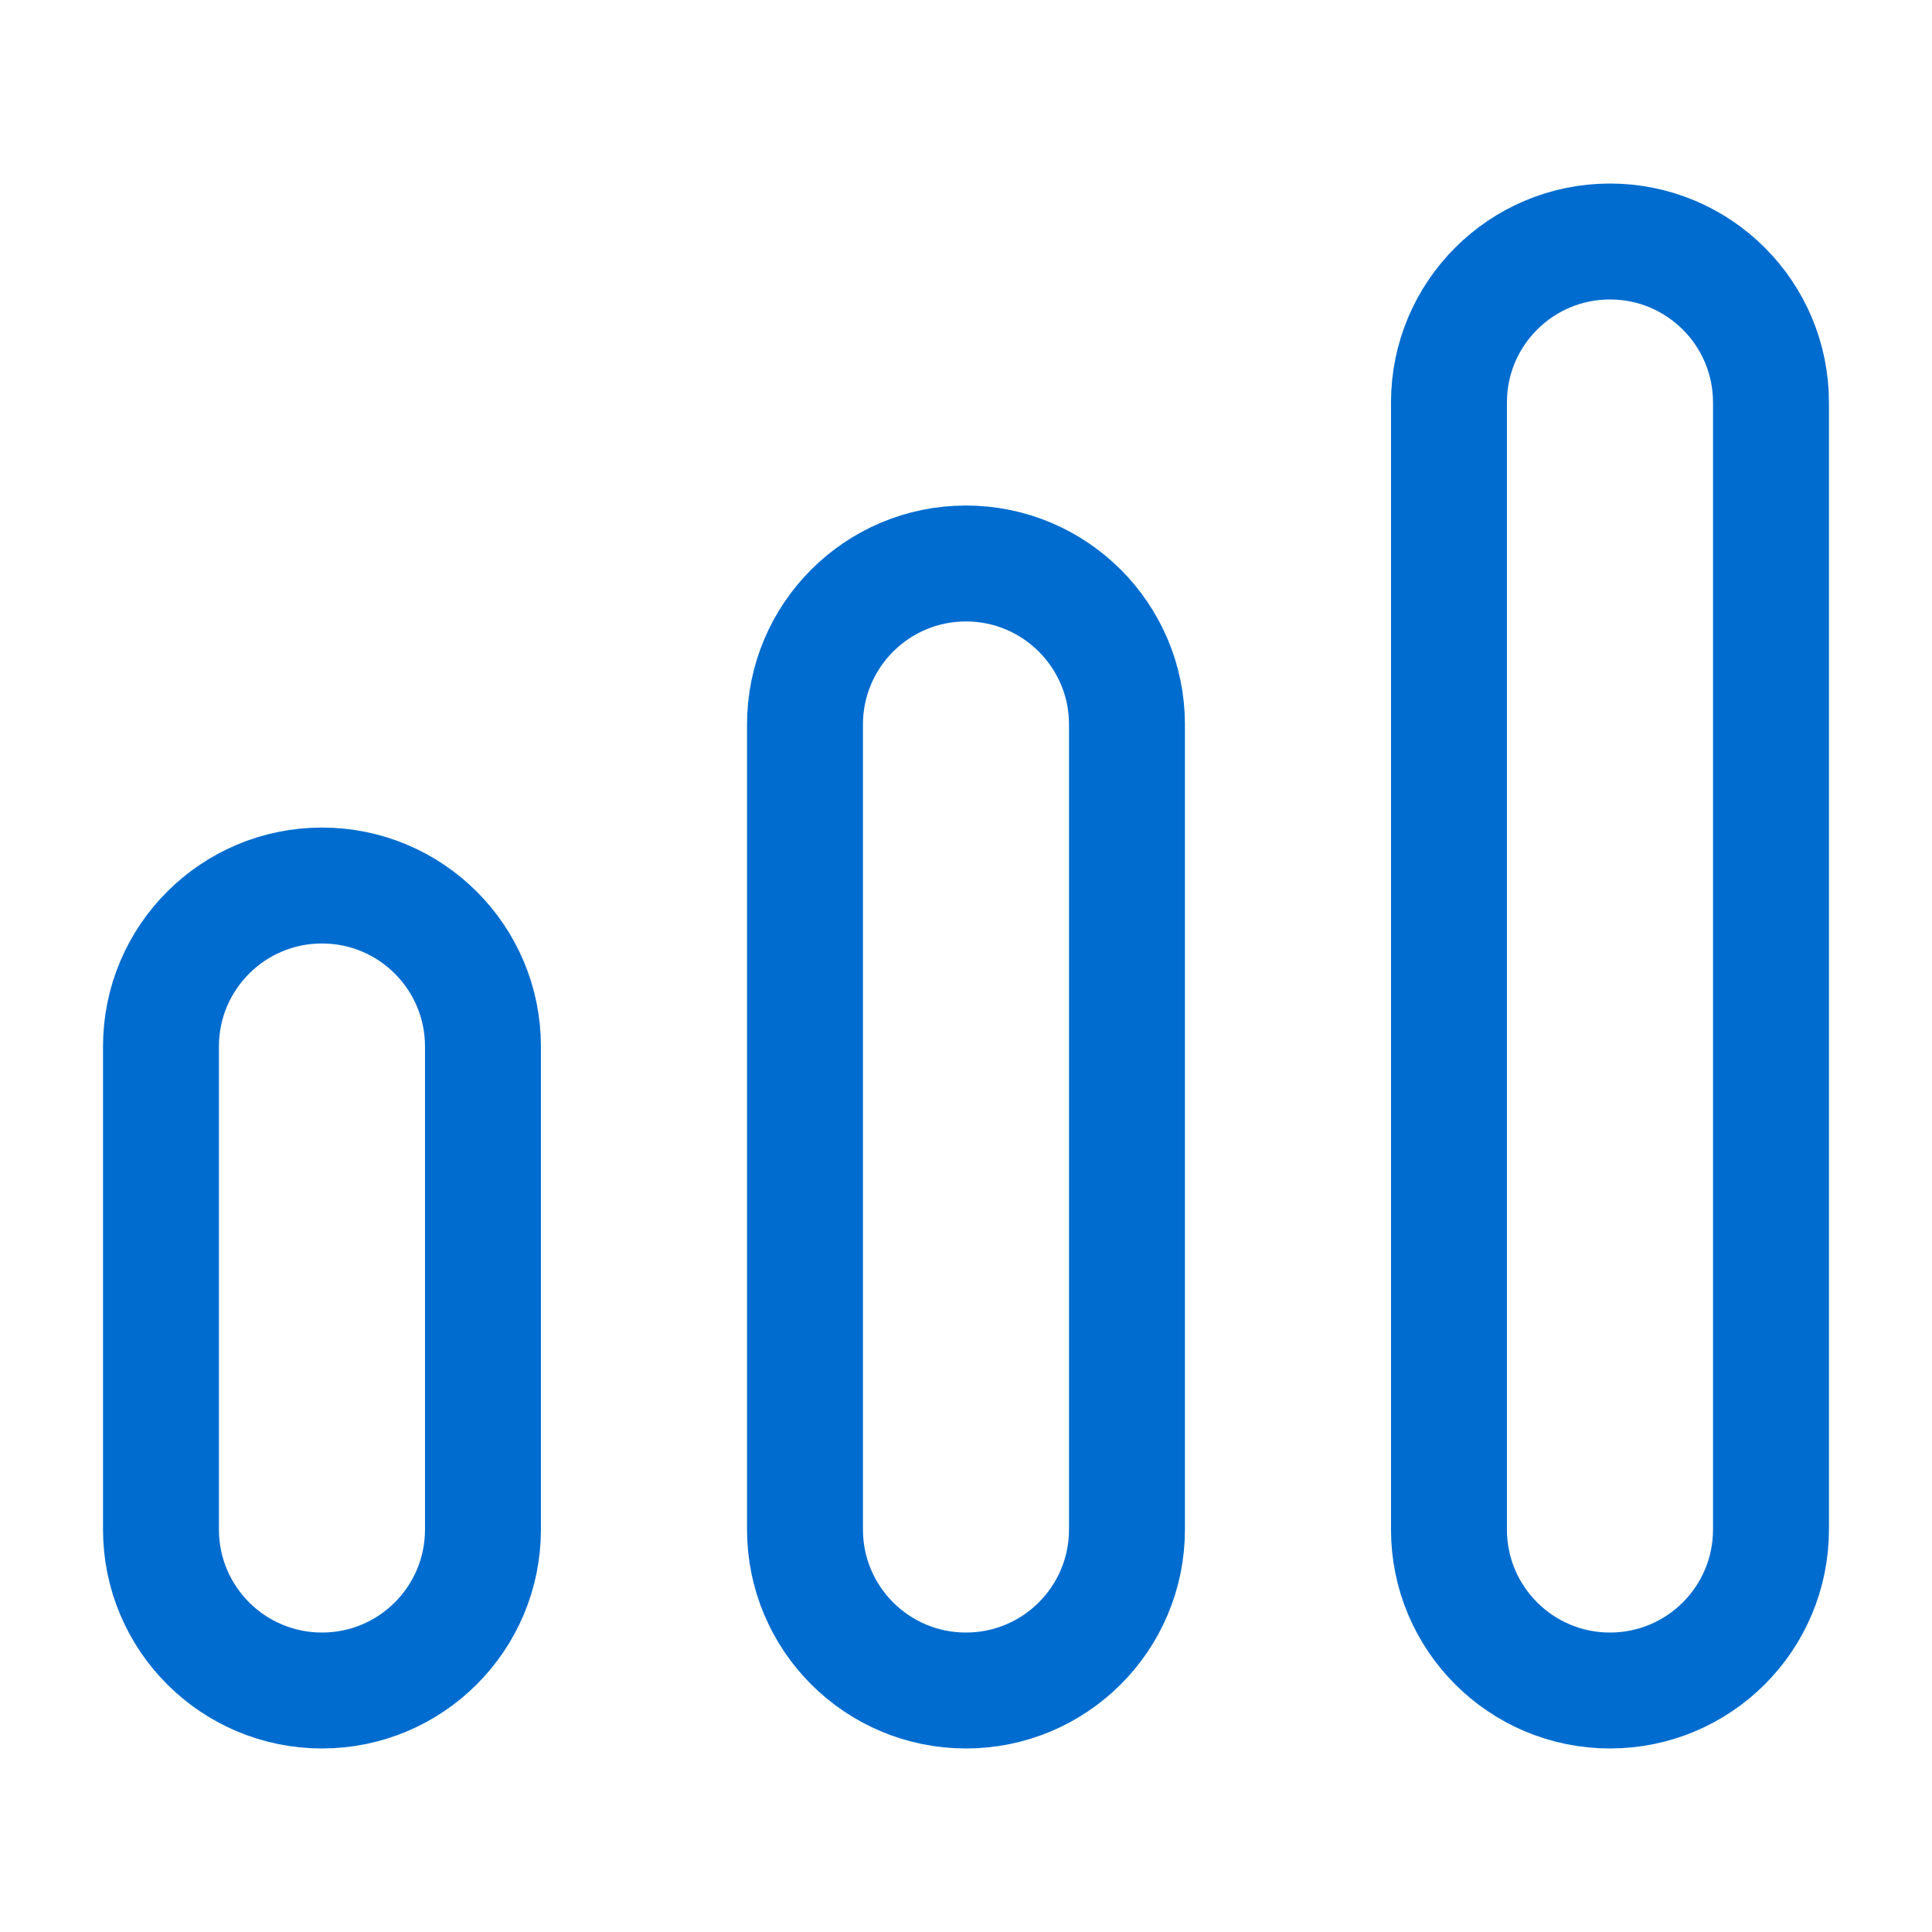
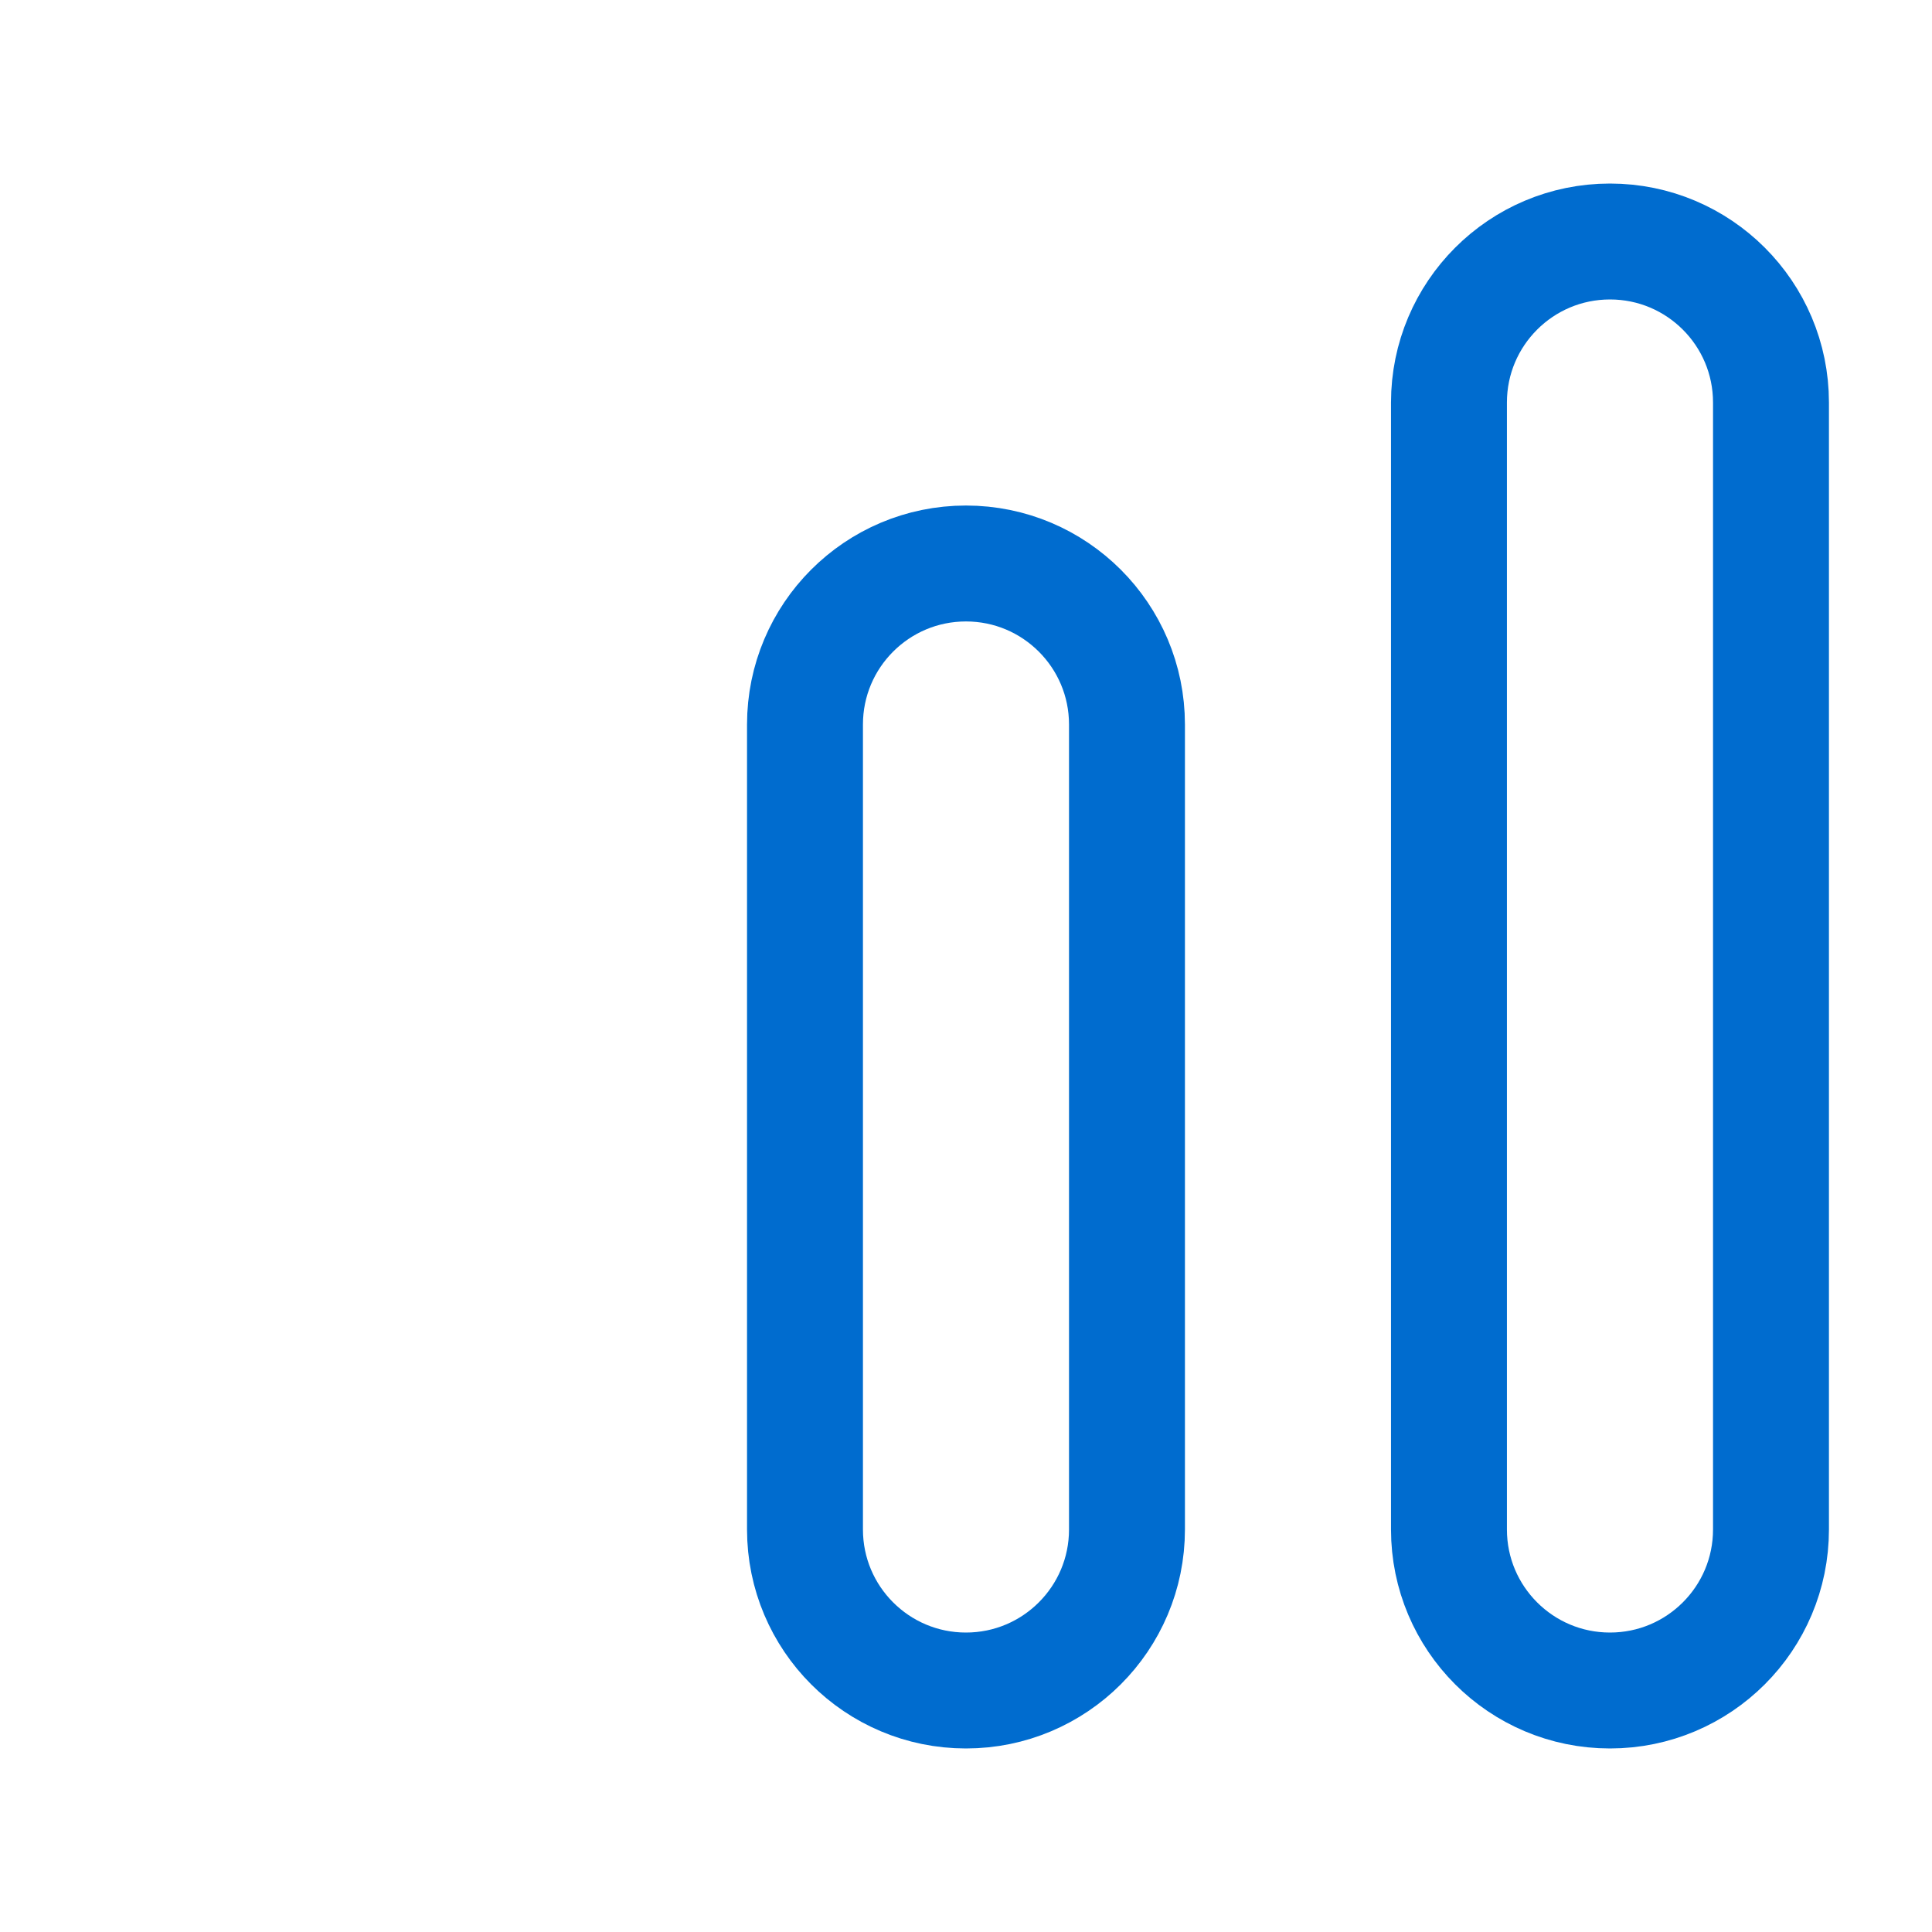
<svg xmlns="http://www.w3.org/2000/svg" width="50" height="50" viewBox="0 0 50 50" fill="none">
  <path d="M41.666 6.25C43.967 6.25 45.833 8.115 45.833 10.417V39.583C45.833 41.885 43.967 43.75 41.666 43.75C39.365 43.75 37.499 41.885 37.499 39.583V10.417C37.499 8.115 39.365 6.25 41.666 6.25Z" stroke="#006CCF" stroke-width="3" />
-   <path d="M8.333 22.917C10.634 22.917 12.499 24.782 12.499 27.083L12.499 39.583C12.499 41.885 10.634 43.75 8.333 43.75C6.032 43.75 4.166 41.885 4.166 39.583L4.166 27.083C4.166 24.782 6.032 22.917 8.333 22.917Z" stroke="#006CCF" stroke-width="3" />
  <path d="M24.999 14.583C27.3 14.583 29.166 16.449 29.166 18.75V39.583C29.166 41.885 27.3 43.75 24.999 43.75C22.698 43.75 20.833 41.885 20.833 39.583L20.833 18.75C20.833 16.449 22.698 14.583 24.999 14.583Z" stroke="#006CCF" stroke-width="3" />
</svg>